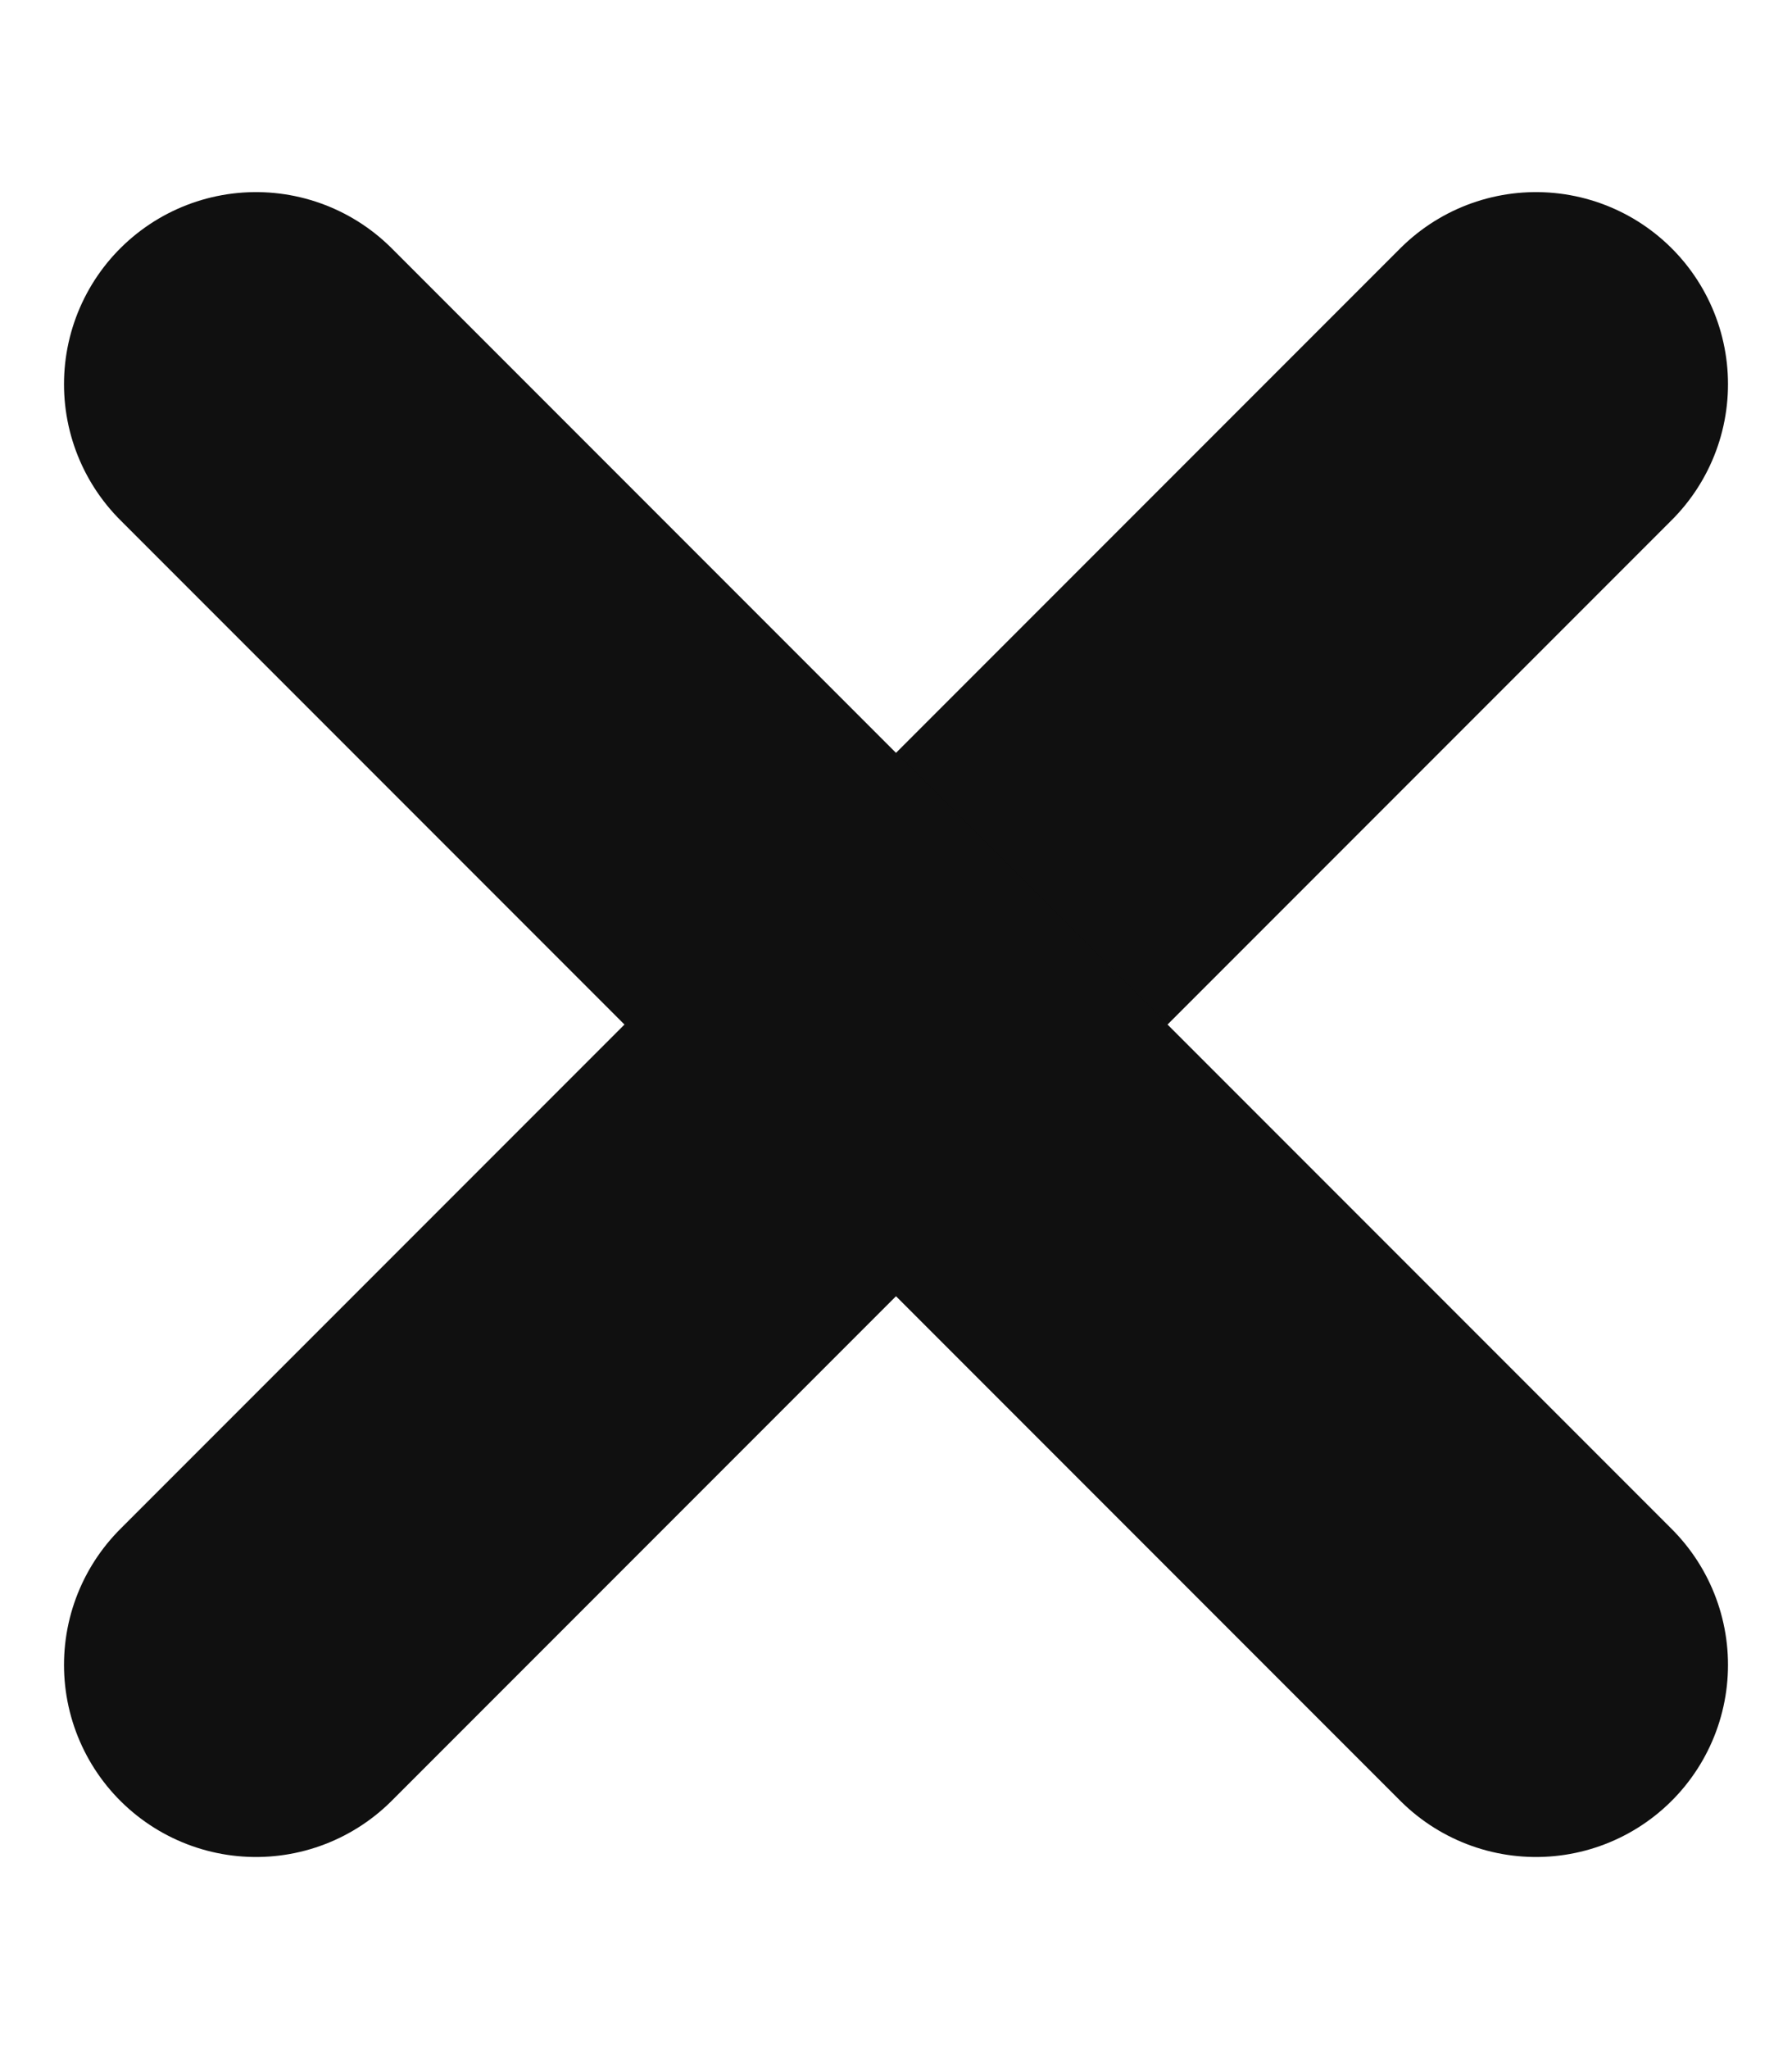
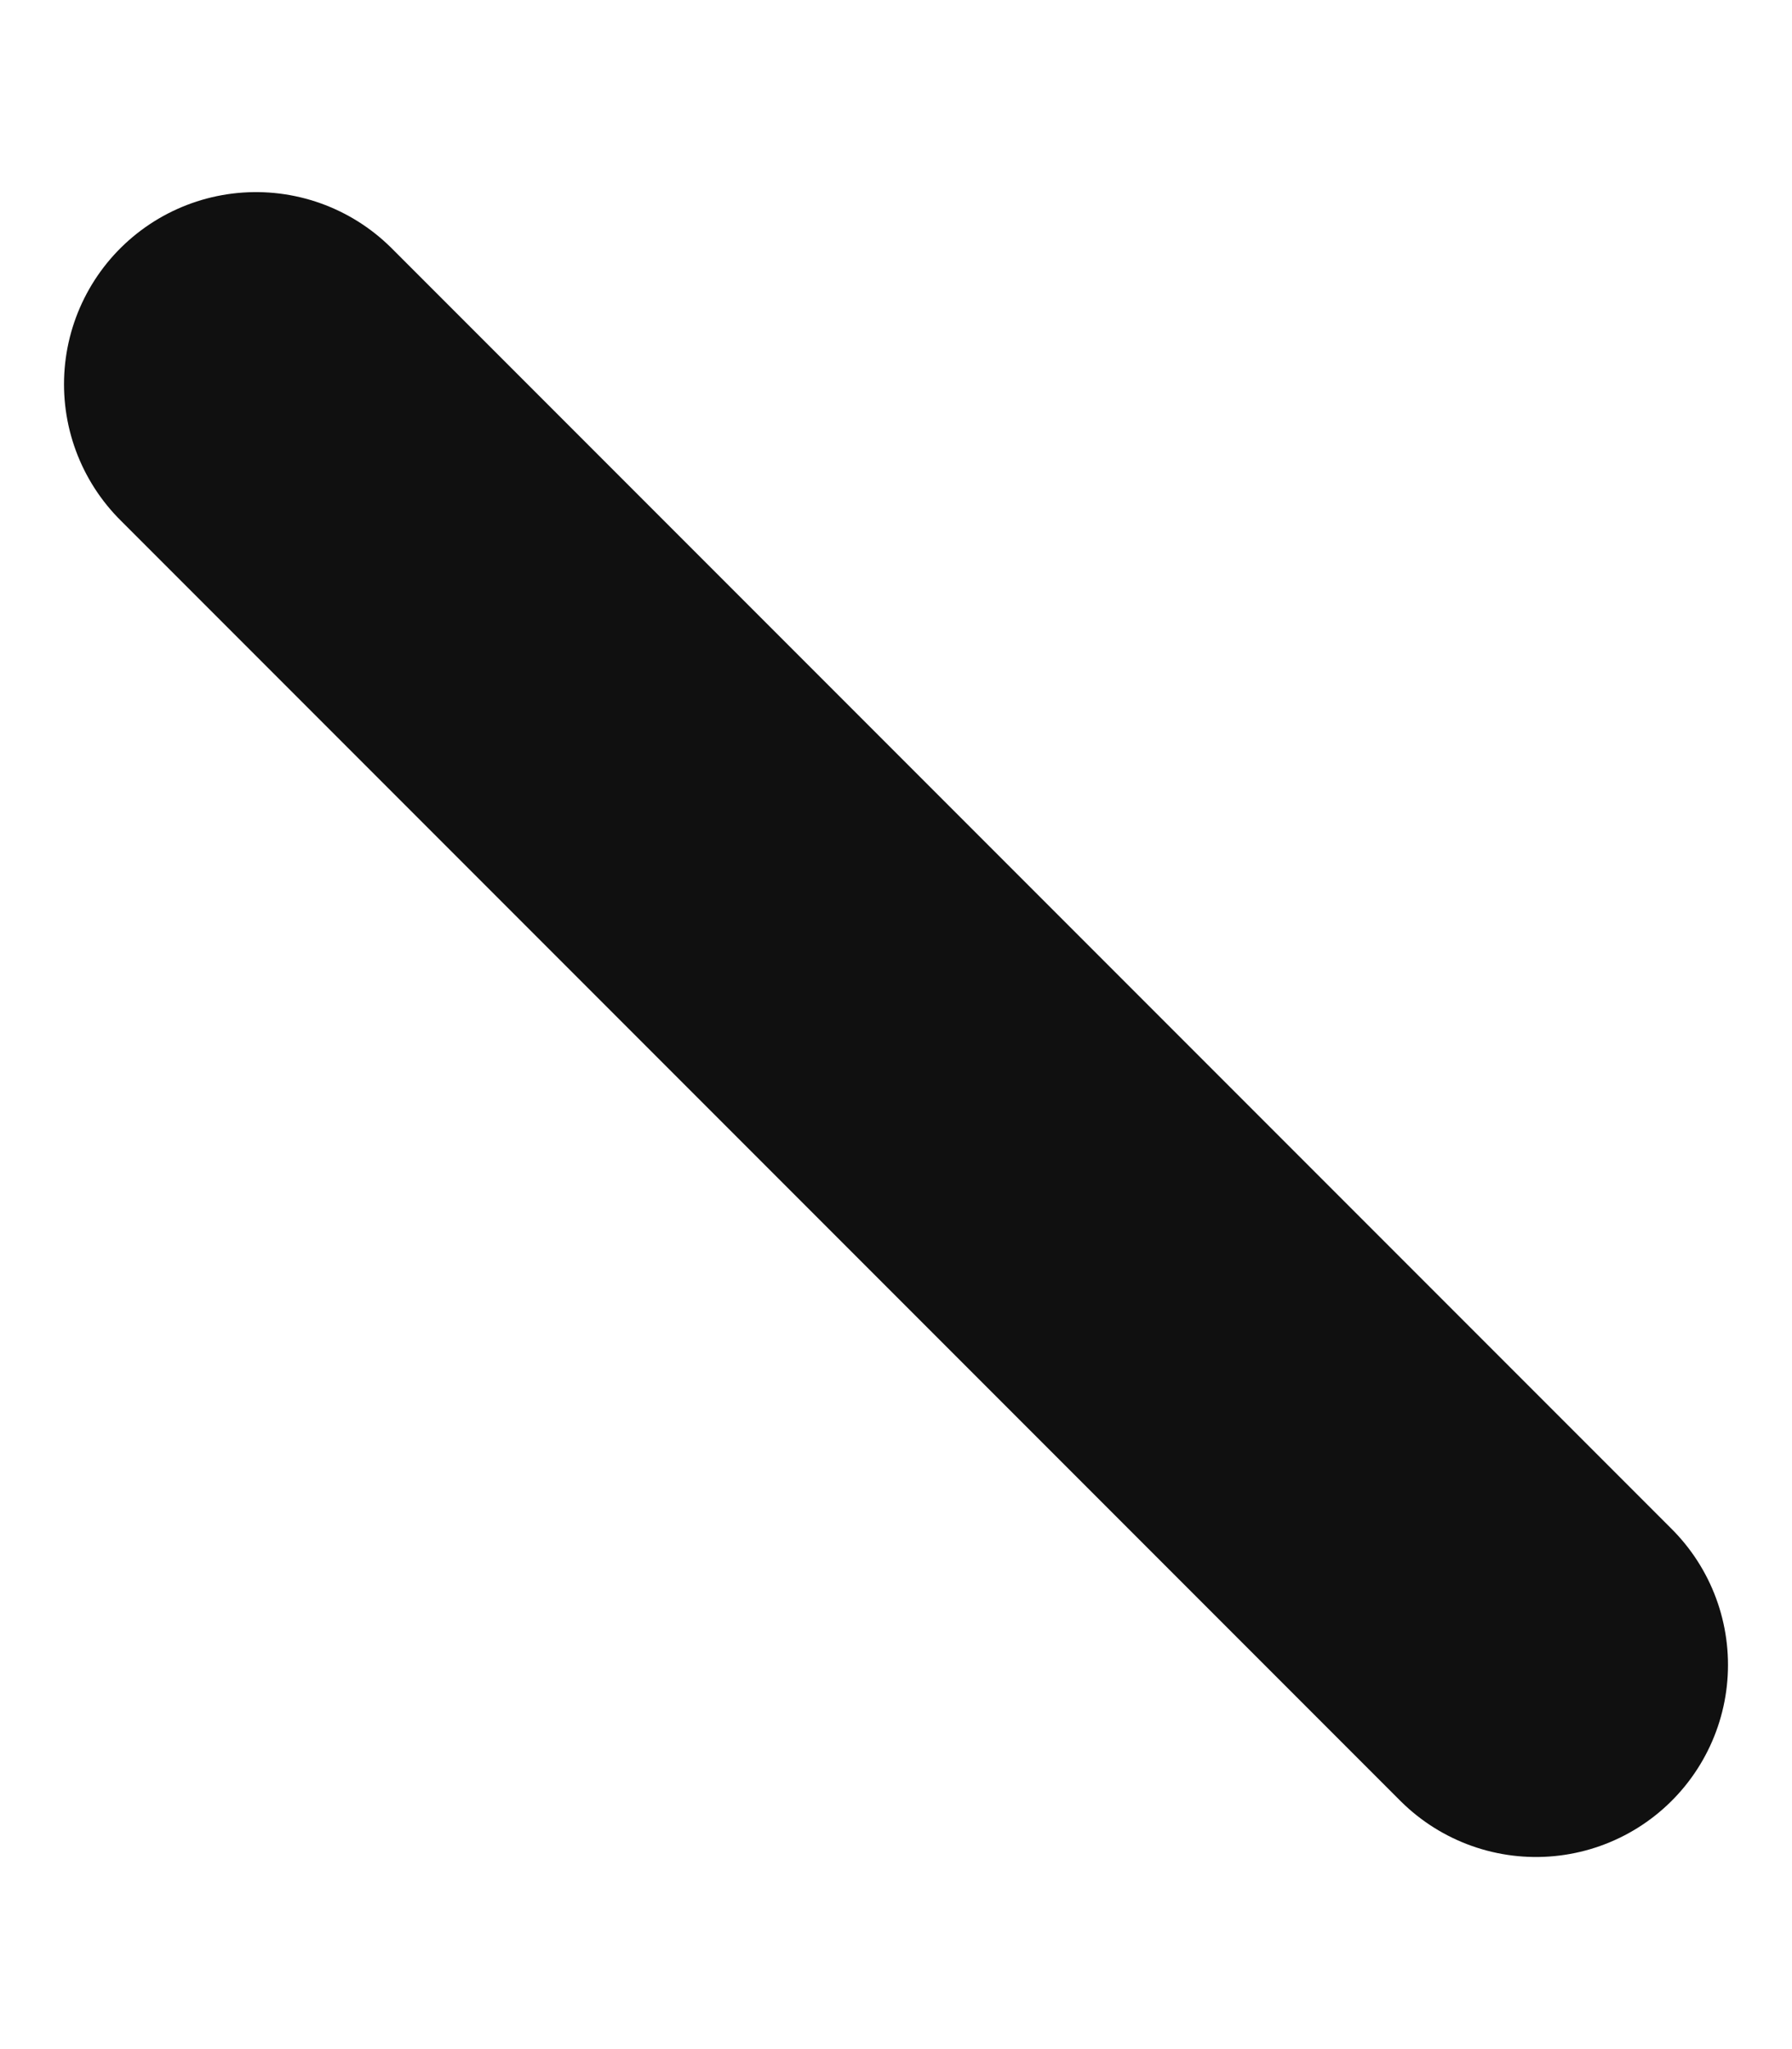
<svg xmlns="http://www.w3.org/2000/svg" width="7" height="8" viewBox="0 0 7 8" fill="none">
-   <path d="M6 1.5L1 6.5" stroke="#101010" stroke-width="1.5" stroke-linecap="round" />
  <path d="M1 1.5L6 6.5" stroke="#101010" stroke-width="1.5" stroke-linecap="round" />
</svg>